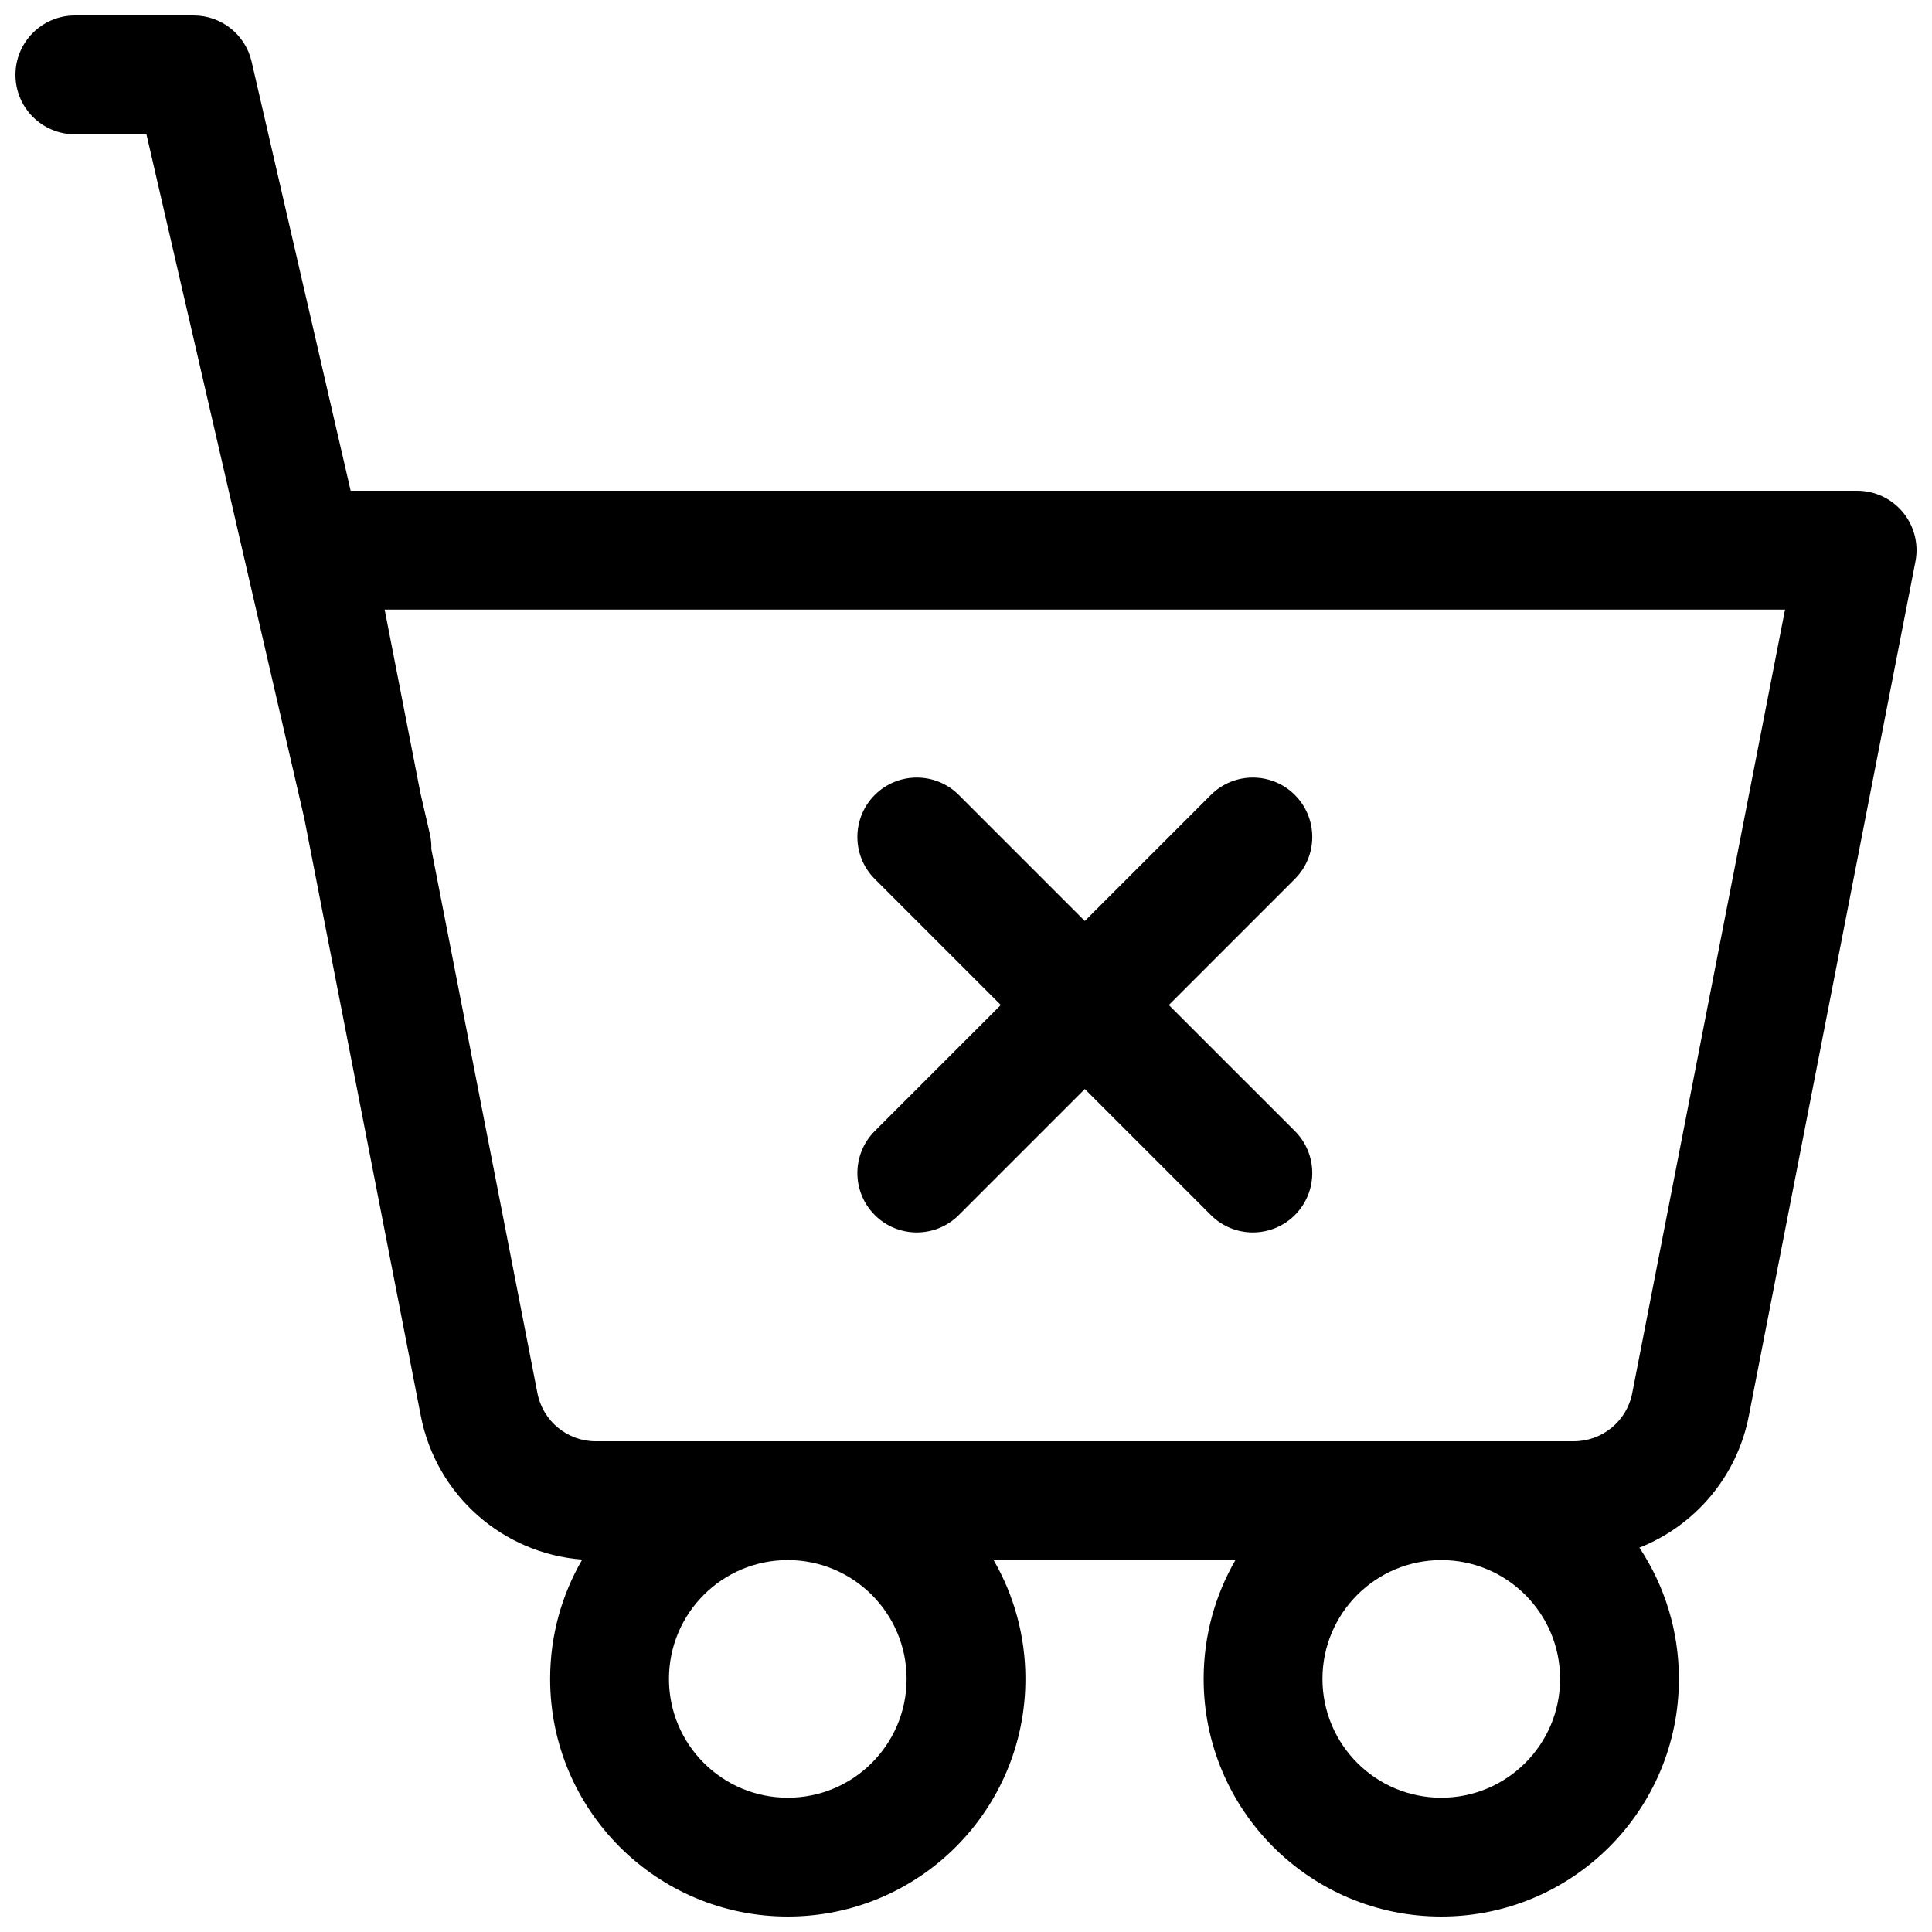
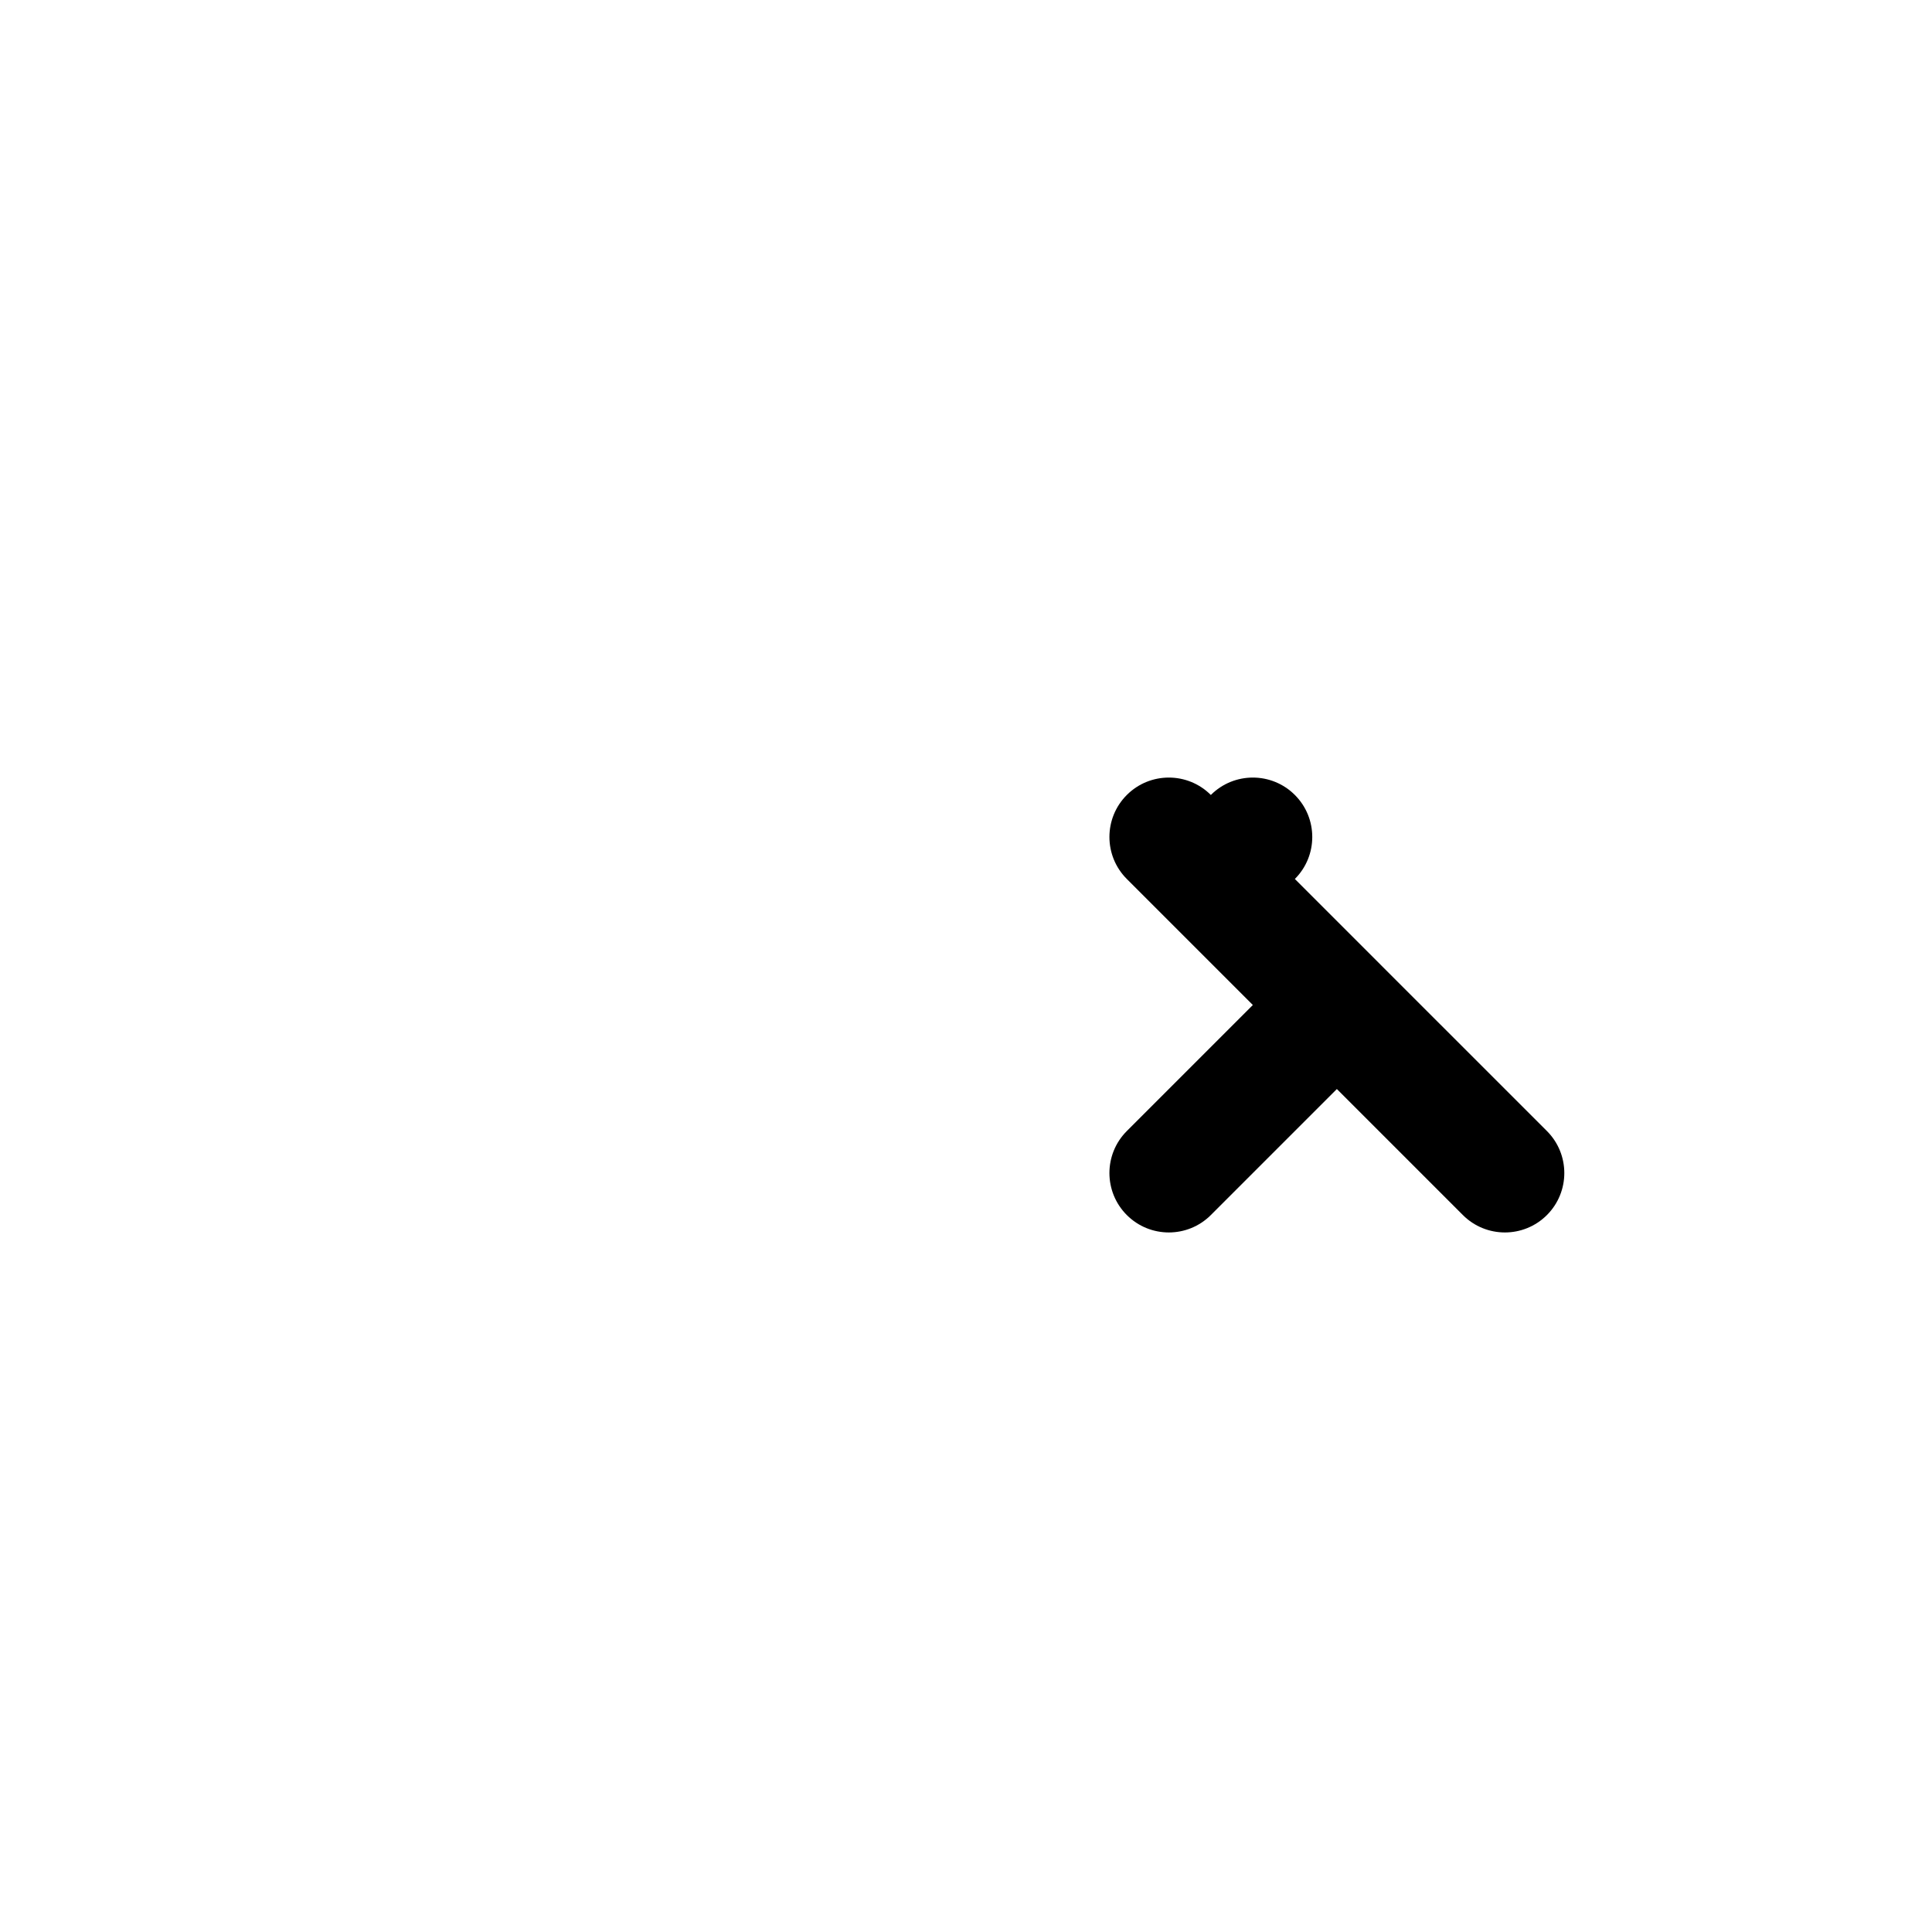
<svg xmlns="http://www.w3.org/2000/svg" width="800px" height="800px" version="1.1" viewBox="144 144 512 512">
  <defs>
    <clipPath id="a">
      <path d="m148.09 148.09h503.81v503.81h-503.81z" />
    </clipPath>
  </defs>
-   <path d="m487.15 376.94c6.152-6.148 6.152-16.117 0-22.266-6.148-6.148-16.117-6.148-22.266 0l-33.395 33.398-33.398-33.398c-6.148-6.148-16.117-6.148-22.266 0-6.148 6.148-6.148 16.117 0 22.266l33.398 33.398-33.398 33.398c-6.148 6.148-6.148 16.117 0 22.266 6.148 6.148 16.117 6.148 22.266 0l33.398-33.398 33.395 33.398c6.152 6.148 16.117 6.148 22.27 0 6.148-6.148 6.148-16.117 0-22.266l-33.402-33.398z" />
+   <path d="m487.15 376.94c6.152-6.148 6.152-16.117 0-22.266-6.148-6.148-16.117-6.148-22.266 0c-6.148-6.148-16.117-6.148-22.266 0-6.148 6.148-6.148 16.117 0 22.266l33.398 33.398-33.398 33.398c-6.148 6.148-6.148 16.117 0 22.266 6.148 6.148 16.117 6.148 22.266 0l33.398-33.398 33.395 33.398c6.152 6.148 16.117 6.148 22.27 0 6.148-6.148 6.148-16.117 0-22.266l-33.402-33.398z" />
  <g clip-path="url(#a)">
-     <path d="m210.67 160.3c-1.648-7.144-8.012-12.203-15.344-12.203h-31.488c-8.691 0-15.742 7.051-15.742 15.742 0 8.695 7.051 15.746 15.742 15.746h18.965l41.816 181.2 30.902 158.46c4.094 21.004 21.73 36.469 42.773 38.059-5.406 9.293-8.504 20.098-8.504 31.621 0 34.781 28.195 62.977 62.977 62.977s62.977-28.195 62.977-62.977c0-11.469-3.066-22.223-8.426-31.488h64.082c-5.356 9.266-8.422 20.02-8.422 31.488 0 34.781 28.195 62.977 62.973 62.977 34.781 0 62.977-28.195 62.977-62.977 0-12.859-3.852-24.82-10.469-34.785 14.621-5.785 25.84-18.691 29-34.895l44.156-226.44c0.898-4.617-0.312-9.395-3.305-13.023-2.988-3.633-7.445-5.734-12.148-5.734h-399.24zm350.43 365.65c7.531 0 14.012-5.336 15.453-12.73l40.5-207.68h-371.12l9.496 48.695 2.477 10.738c0.312 1.352 0.441 2.699 0.398 4.023l28.125 144.23c1.445 7.394 7.922 12.73 15.453 12.73zm-35.148 31.488c-17.391 0-31.488 14.098-31.488 31.488s14.098 31.488 31.488 31.488 31.488-14.098 31.488-31.488-14.098-31.488-31.488-31.488zm-204.67 31.488c0-17.391 14.098-31.488 31.488-31.488s31.488 14.098 31.488 31.488-14.098 31.488-31.488 31.488-31.488-14.098-31.488-31.488z" fill-rule="evenodd" />
-   </g>
+     </g>
</svg>